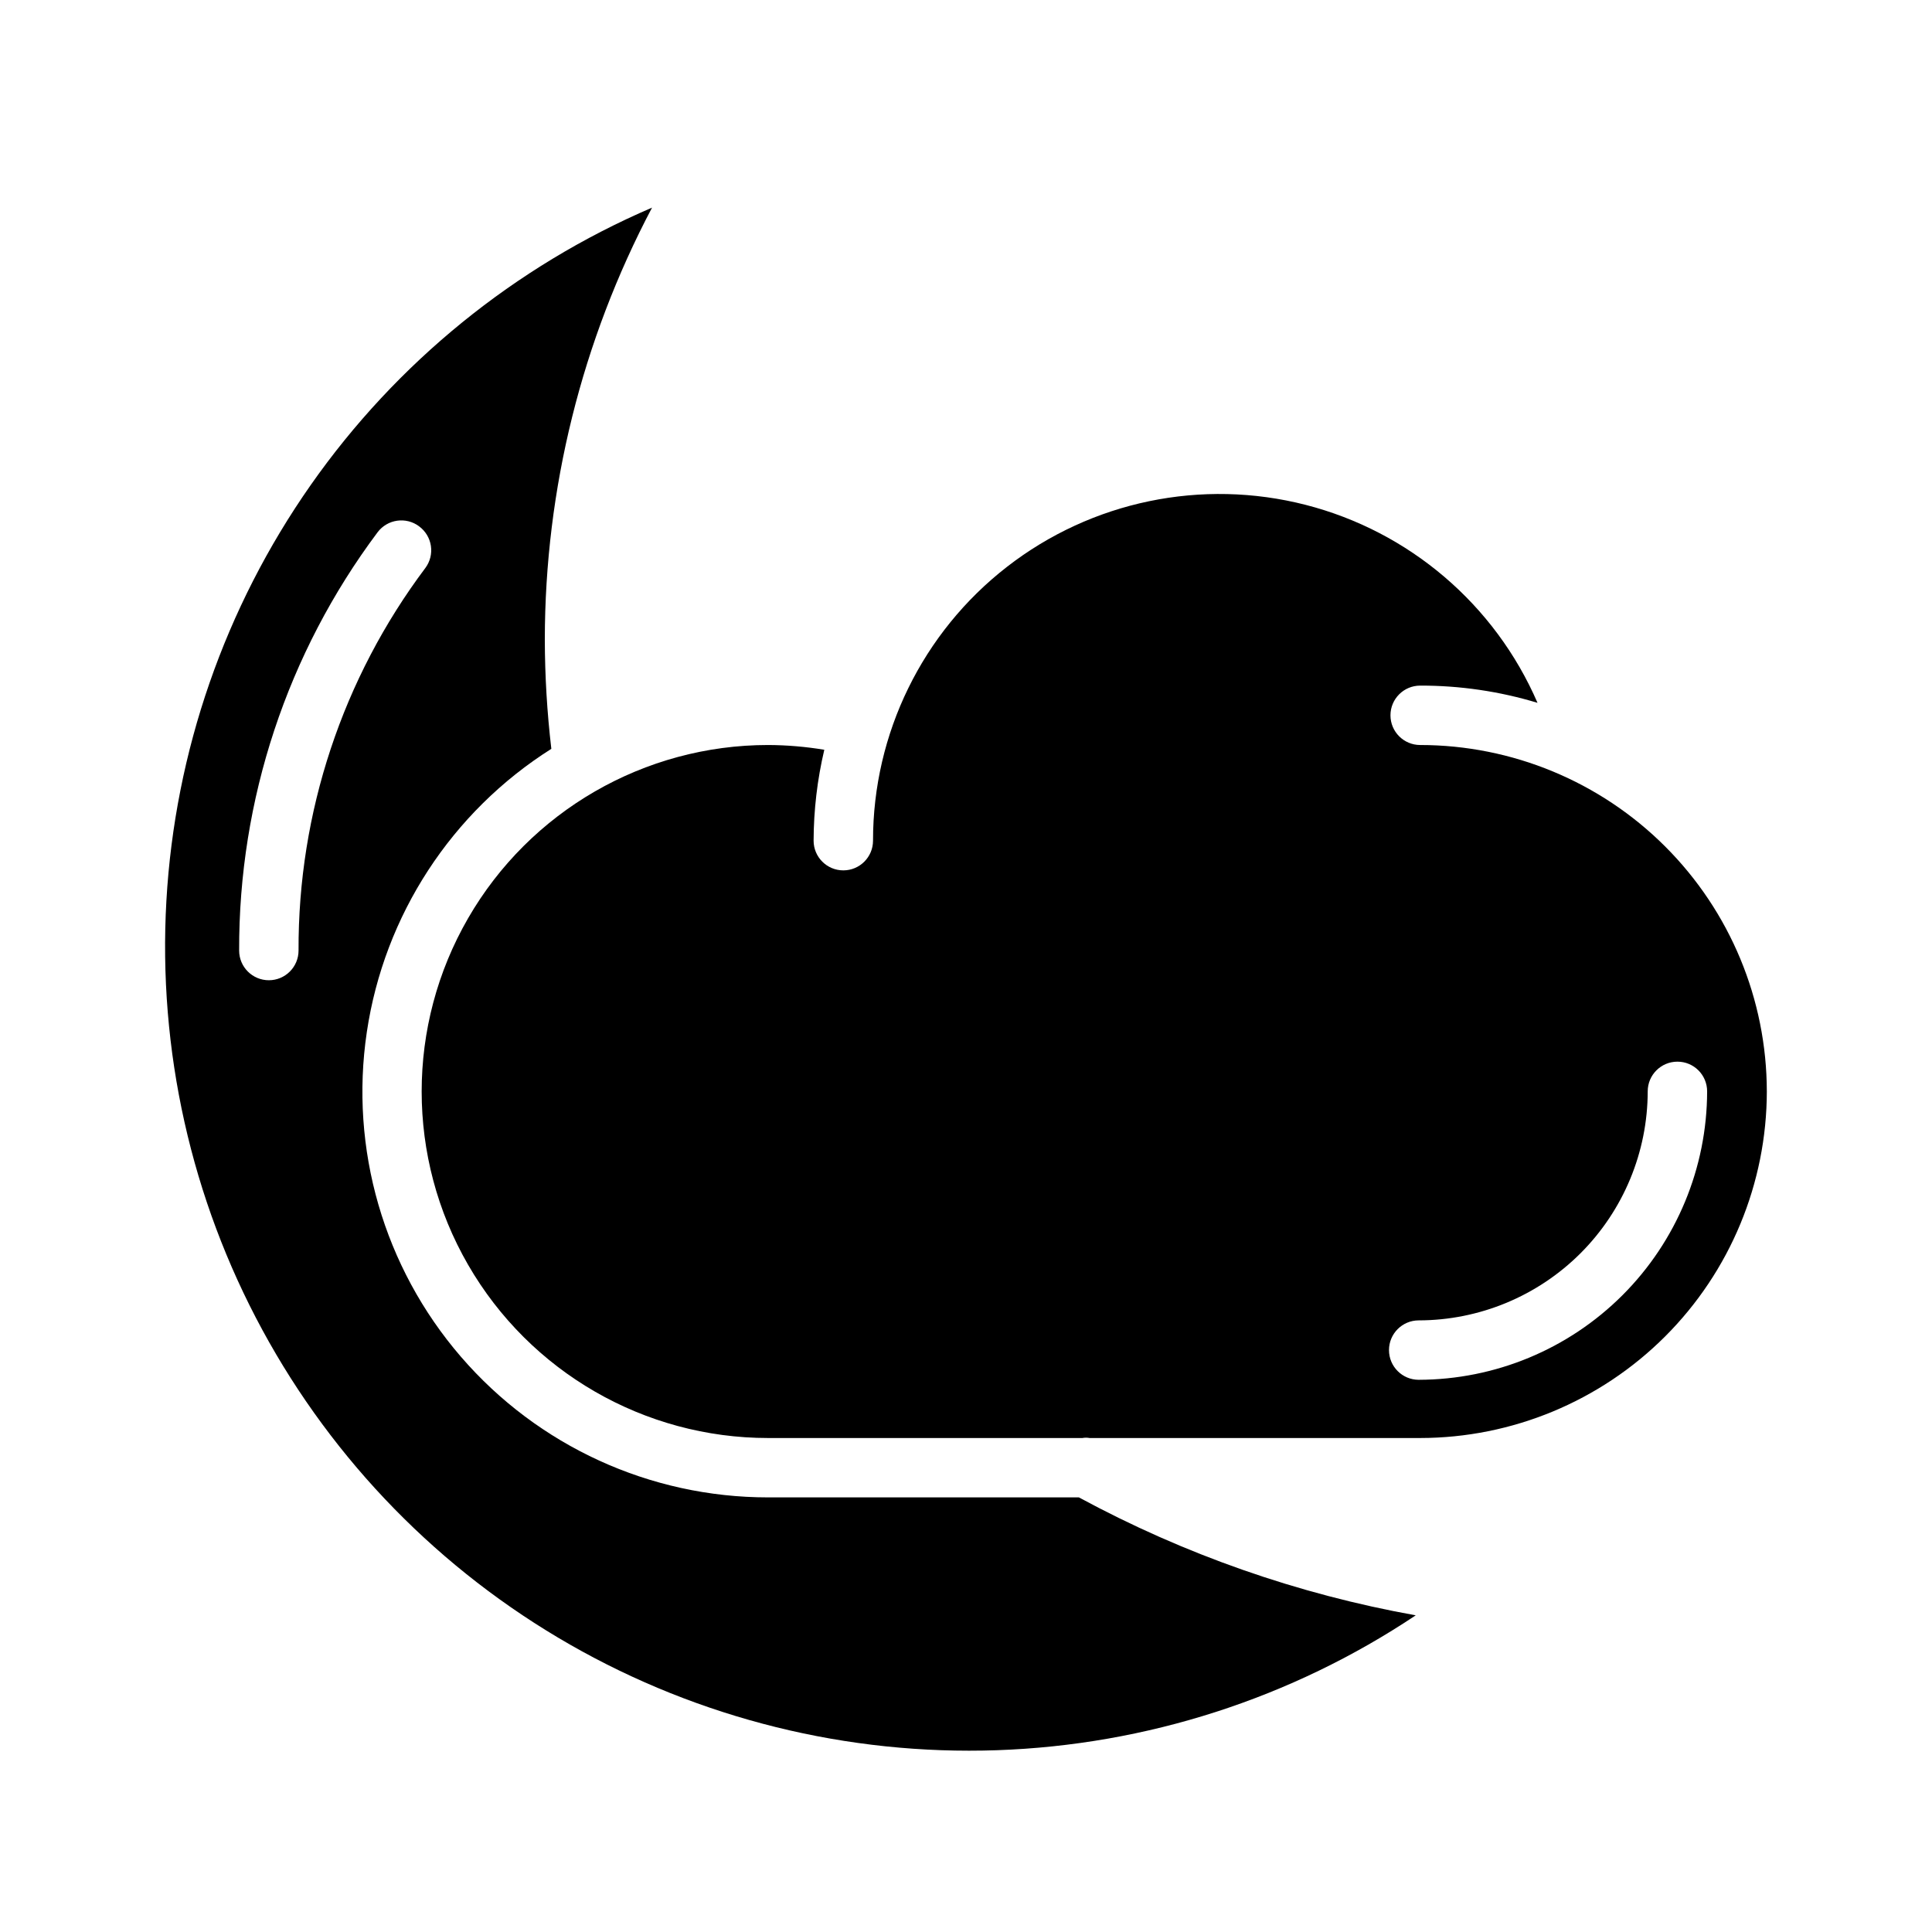
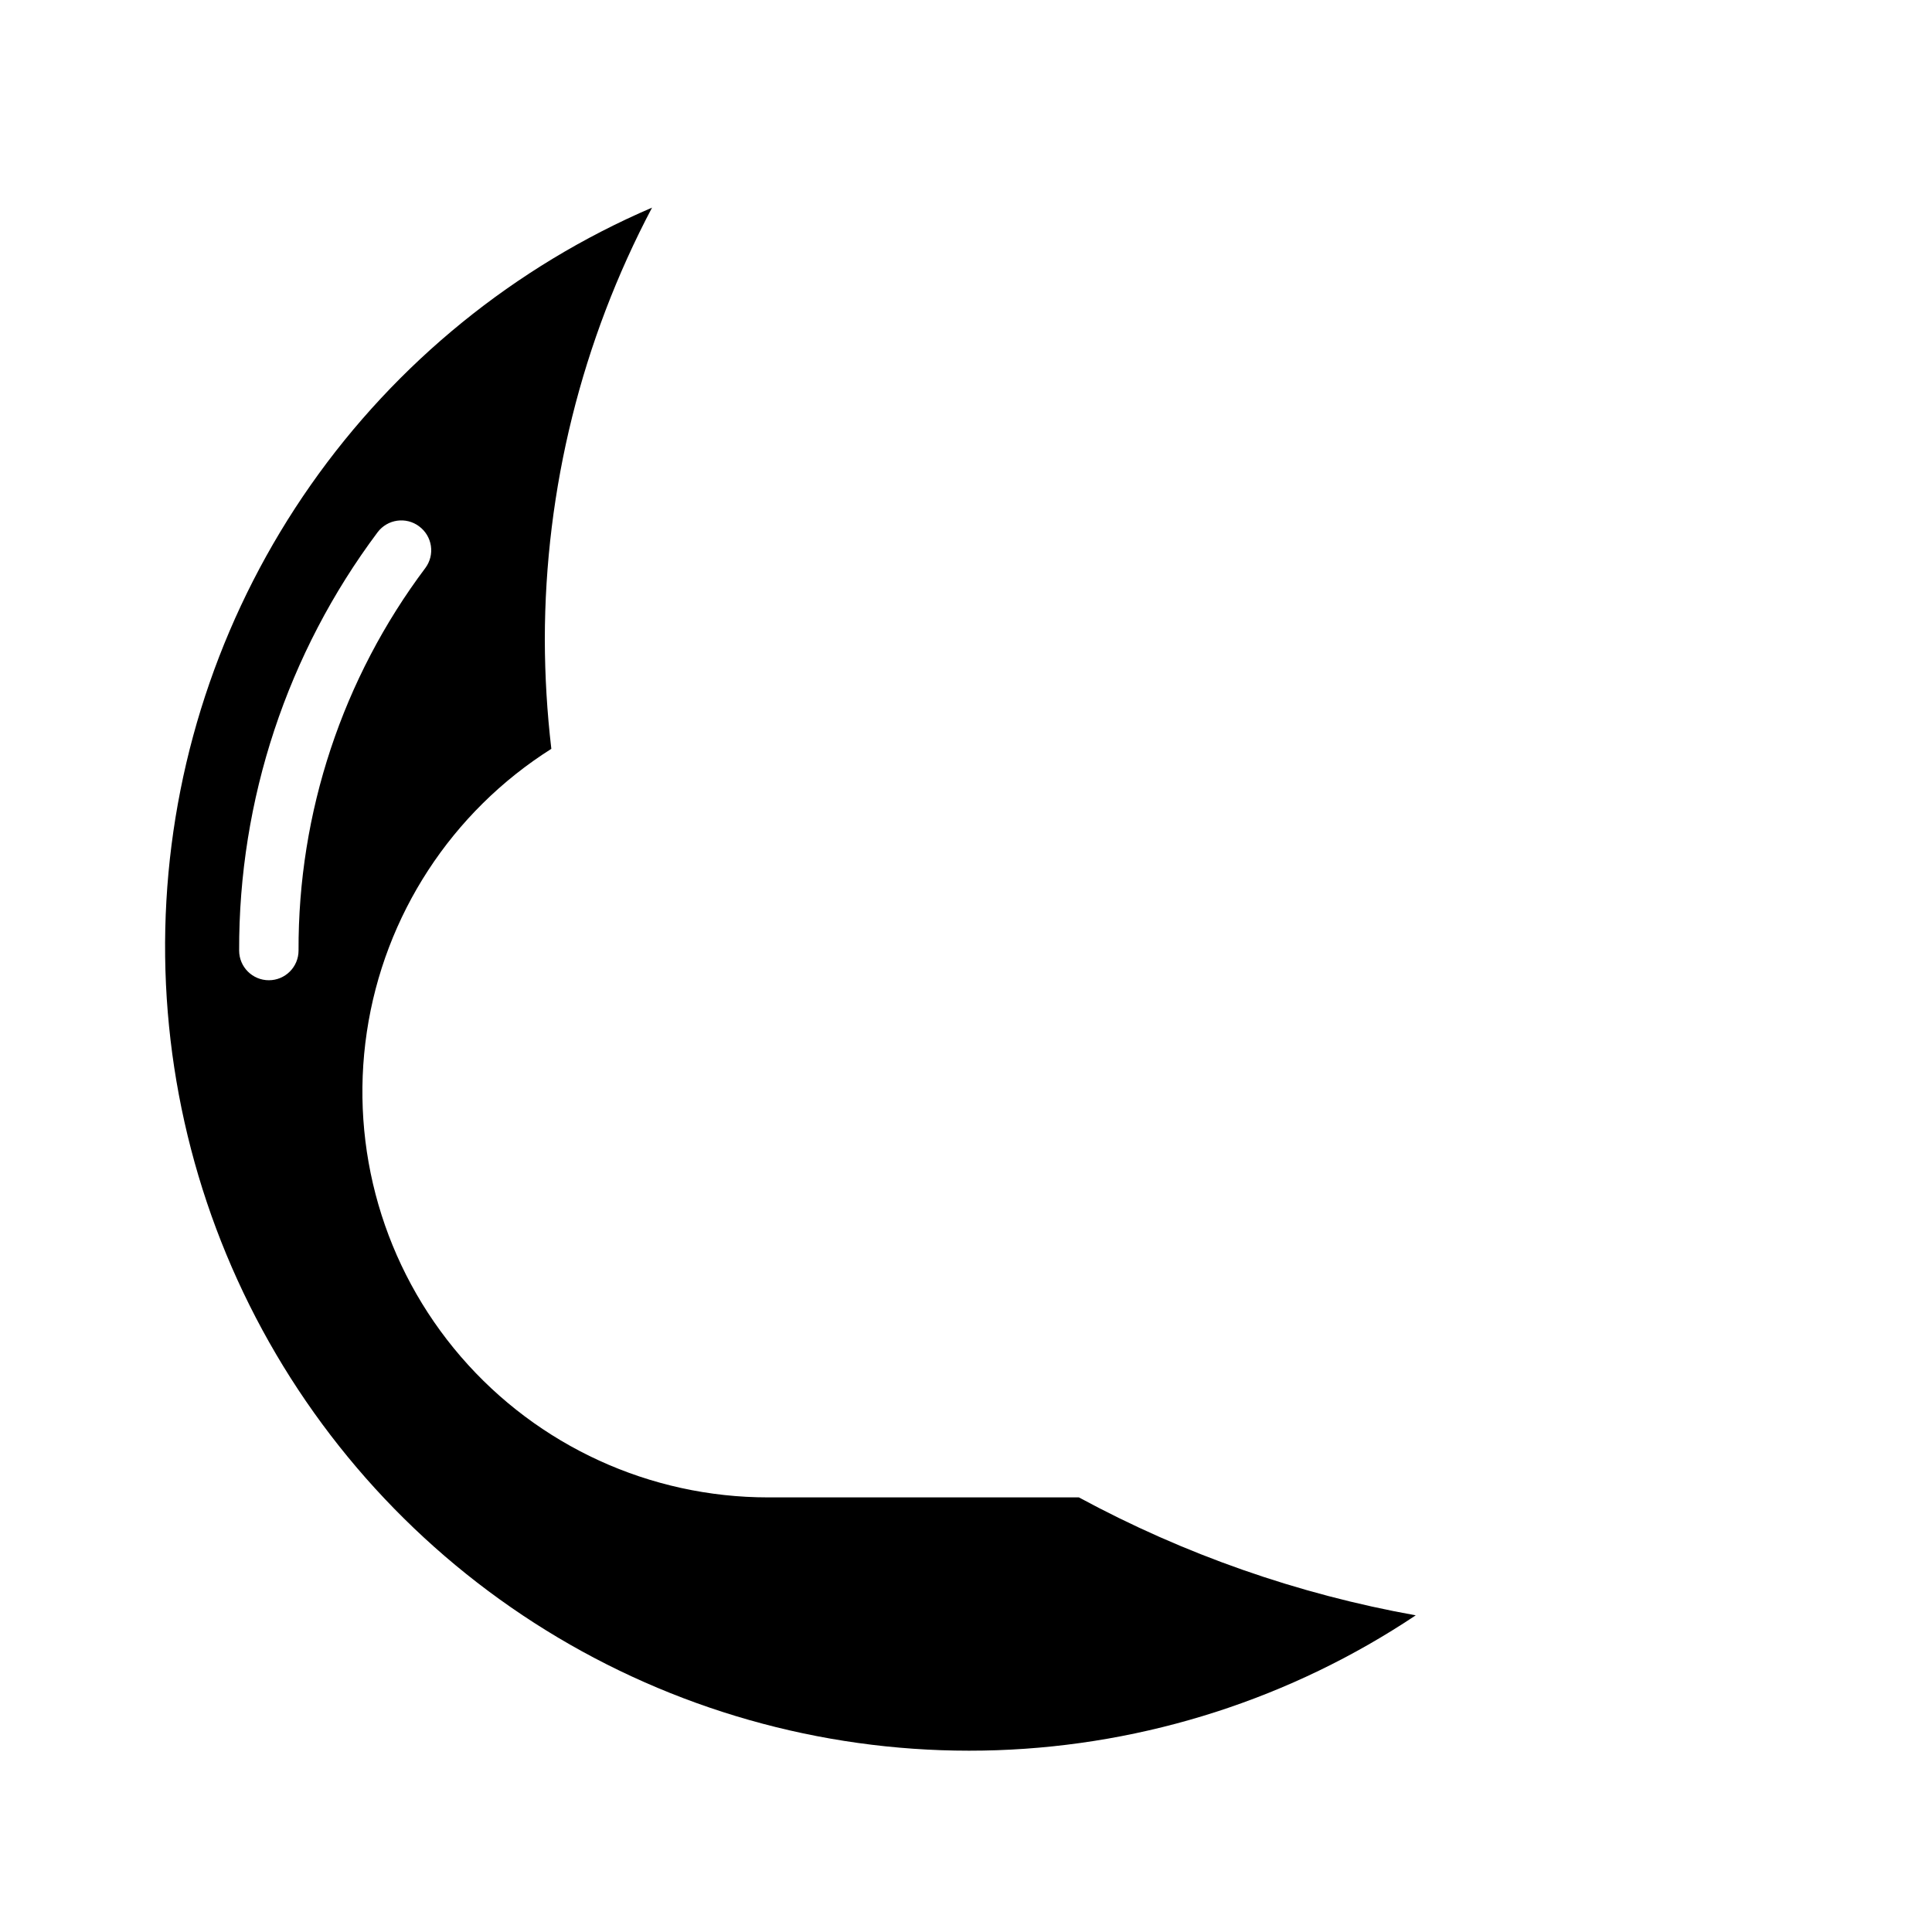
<svg xmlns="http://www.w3.org/2000/svg" fill="#000000" width="800px" height="800px" version="1.1" viewBox="144 144 512 512">
  <g>
    <path d="m290.11 342.45c-26.441 16.711-44.297 44.109-48.898 75.051-4.606 30.938 4.492 62.348 24.922 86.035 20.43 23.688 50.164 37.301 81.441 37.289h82.344c27.902 15.102 58.039 25.652 89.266 31.254-32.945 21.996-71.375 34.375-110.97 35.746-39.594 1.367-78.781-8.328-113.17-27.996-34.387-19.672-62.613-48.539-81.504-83.359-18.895-34.824-27.703-74.223-25.445-113.77 2.262-39.555 15.5-77.691 38.234-110.14s54.062-57.91 90.469-73.535c-18.625 35.277-28.379 74.562-28.418 114.46 0.023 9.684 0.602 19.355 1.73 28.969zm-35.031-58.961c-3.477-2.609-8.41-1.902-11.02 1.574-23.934 31.988-36.809 70.891-36.684 110.84 0 4.348 3.523 7.871 7.871 7.871 4.348 0 7.871-3.523 7.871-7.871-0.141-36.559 11.664-72.16 33.613-101.39 1.246-1.68 1.77-3.785 1.461-5.852-0.312-2.066-1.43-3.926-3.113-5.168z" />
-     <path d="m519.97 509.66c20.262-0.035 39.684-8.098 54.012-22.426s22.391-33.75 22.426-54.012c0-4.348-3.523-7.871-7.871-7.871s-7.875 3.523-7.875 7.871c-0.02 16.09-6.422 31.516-17.797 42.895-11.379 11.375-26.805 17.777-42.895 17.797-4.348 0-7.871 3.527-7.871 7.875s3.523 7.871 7.871 7.871zm92.262-76.438h-0.004c-0.023 24.355-9.711 47.707-26.934 64.93-17.223 17.223-40.574 26.91-64.93 26.938h-87.617c-0.625-0.117-1.266-0.117-1.891 0h-83.285c-32.805 0-63.121-17.504-79.523-45.914s-16.402-63.418 0-91.828 46.719-45.914 79.523-45.914c4.984 0.023 9.961 0.445 14.879 1.262-1.863 7.894-2.812 15.977-2.836 24.086 0 4.348 3.527 7.875 7.875 7.875 4.348 0 7.871-3.527 7.871-7.875-0.016-28.383 13.098-55.176 35.52-72.582 22.418-17.402 51.629-23.461 79.121-16.41 27.492 7.051 50.18 26.418 61.457 52.469-10.082-3.055-20.562-4.59-31.094-4.566-4.348 0-7.875 3.523-7.875 7.871s3.527 7.871 7.875 7.871c24.348 0.008 47.695 9.68 64.922 26.891 17.223 17.207 26.914 40.551 26.941 64.898z" />
  </g>
</svg>